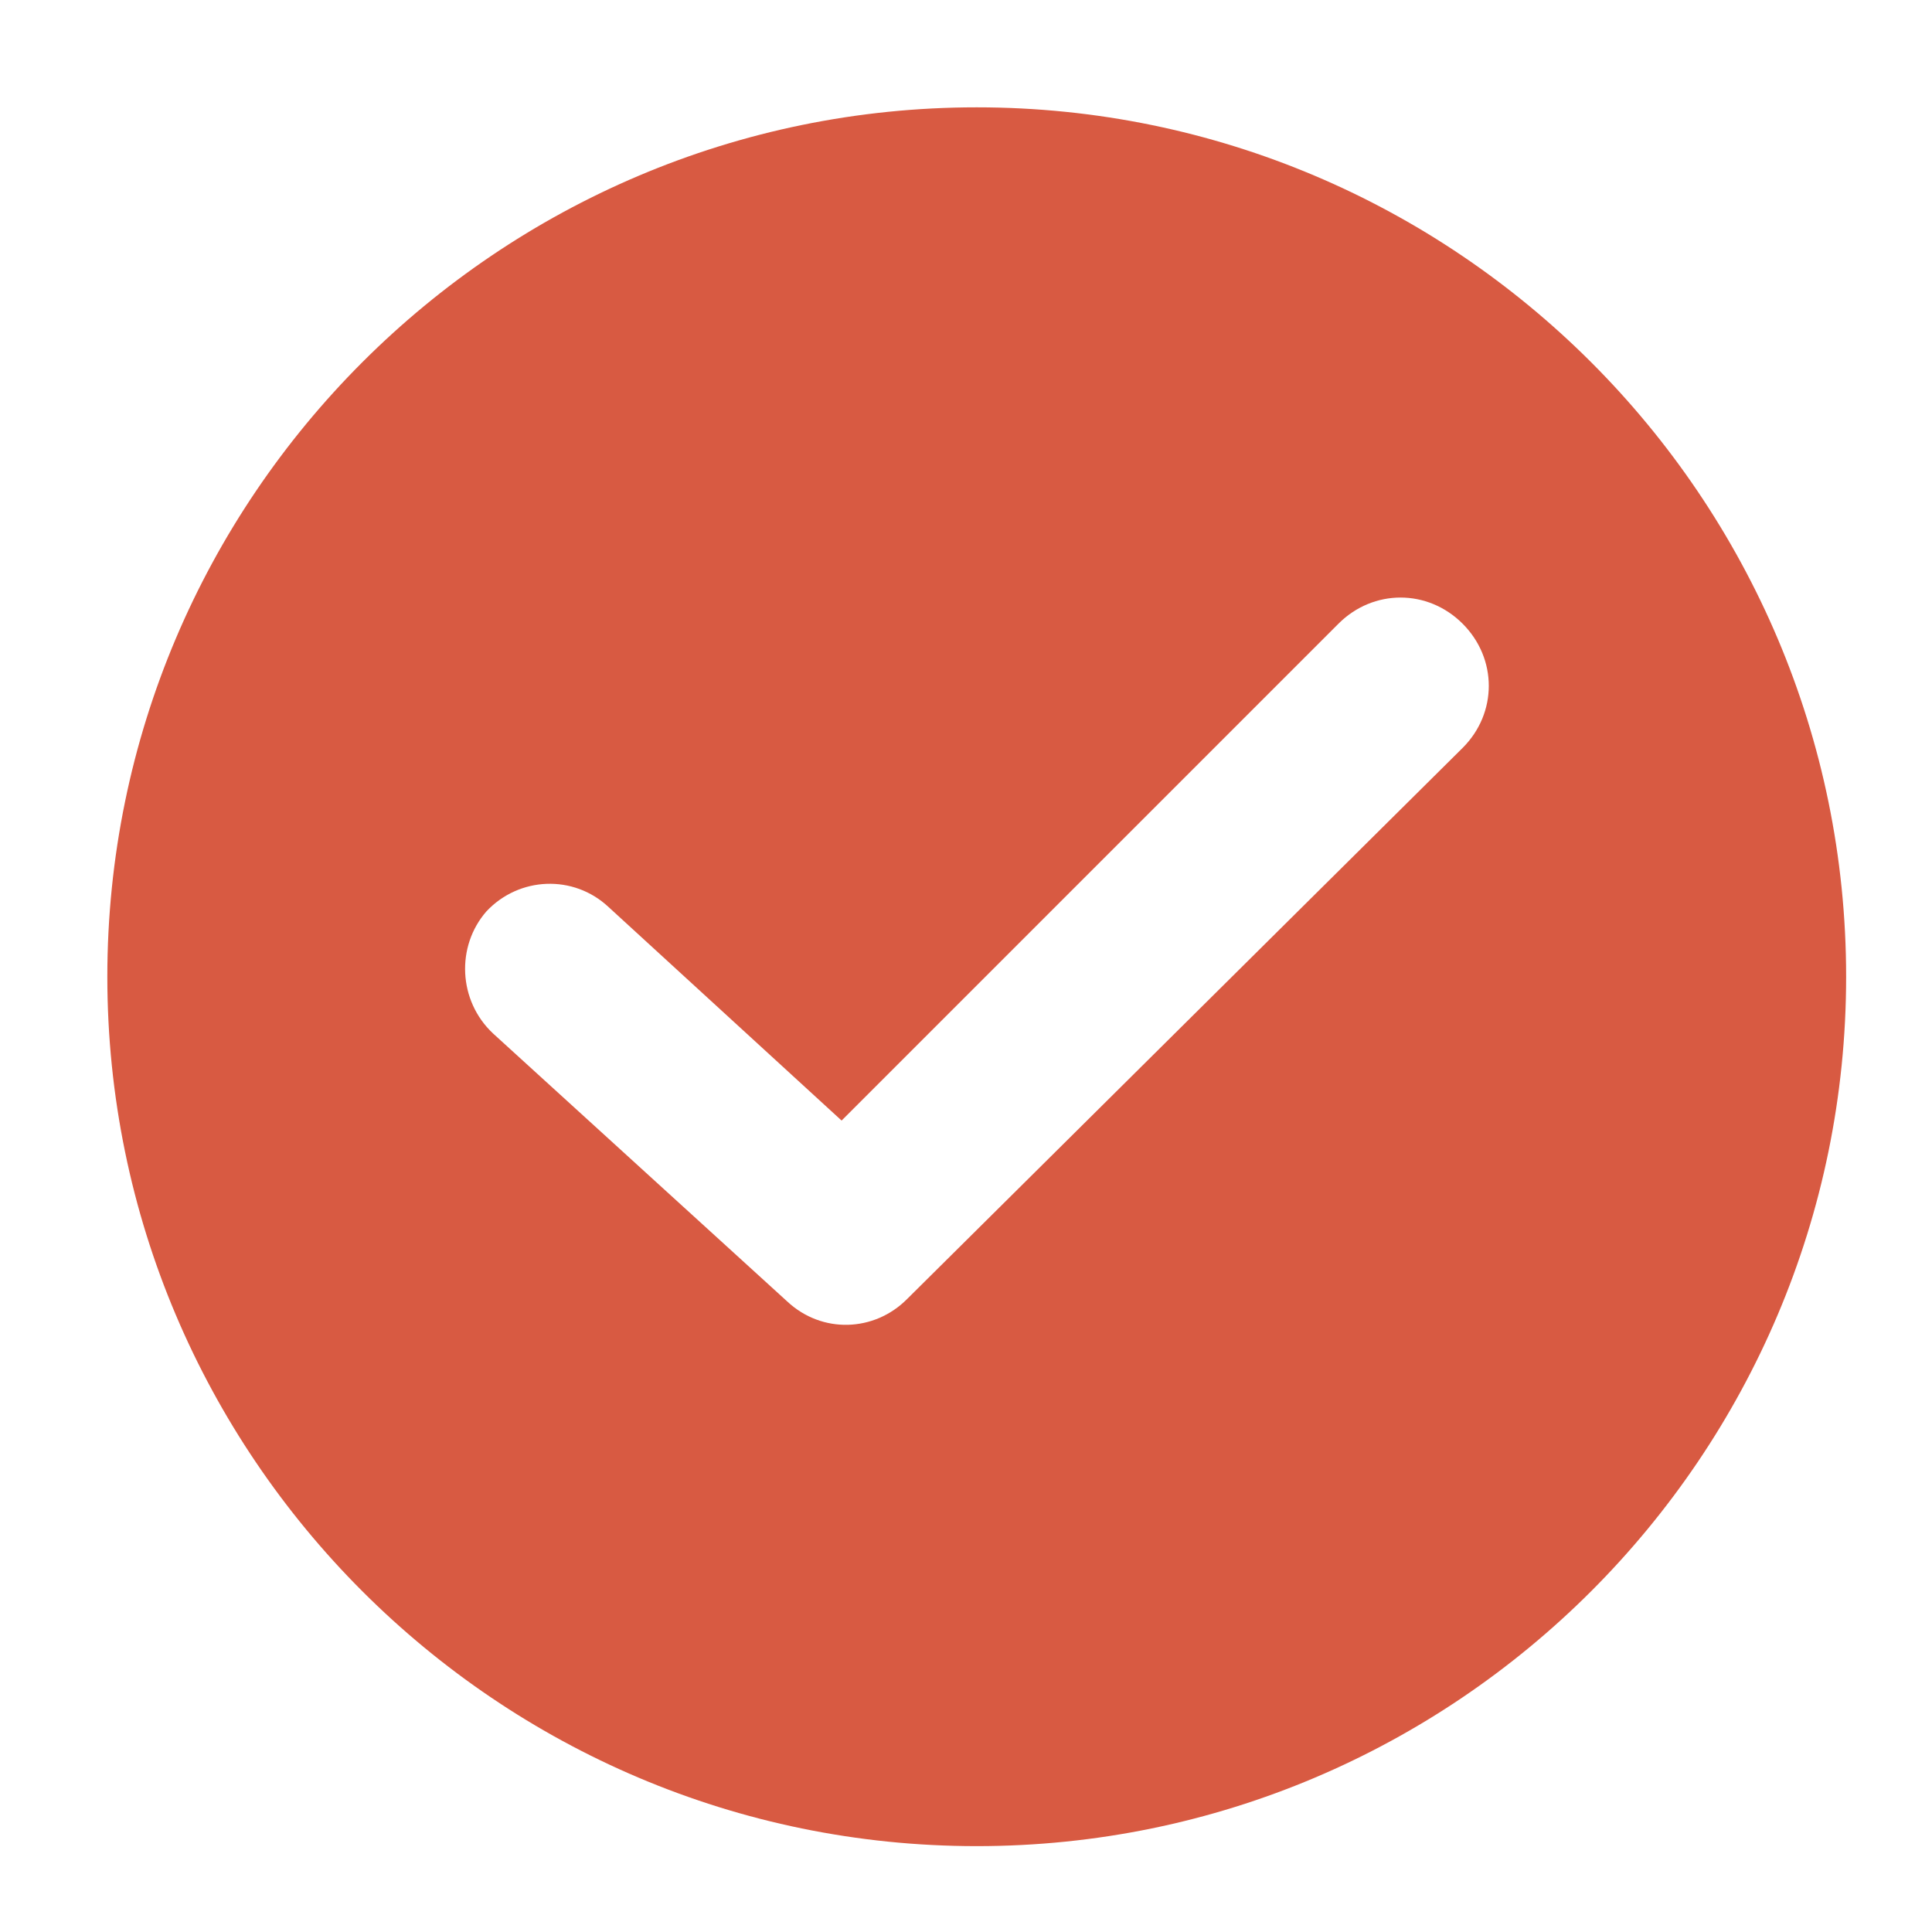
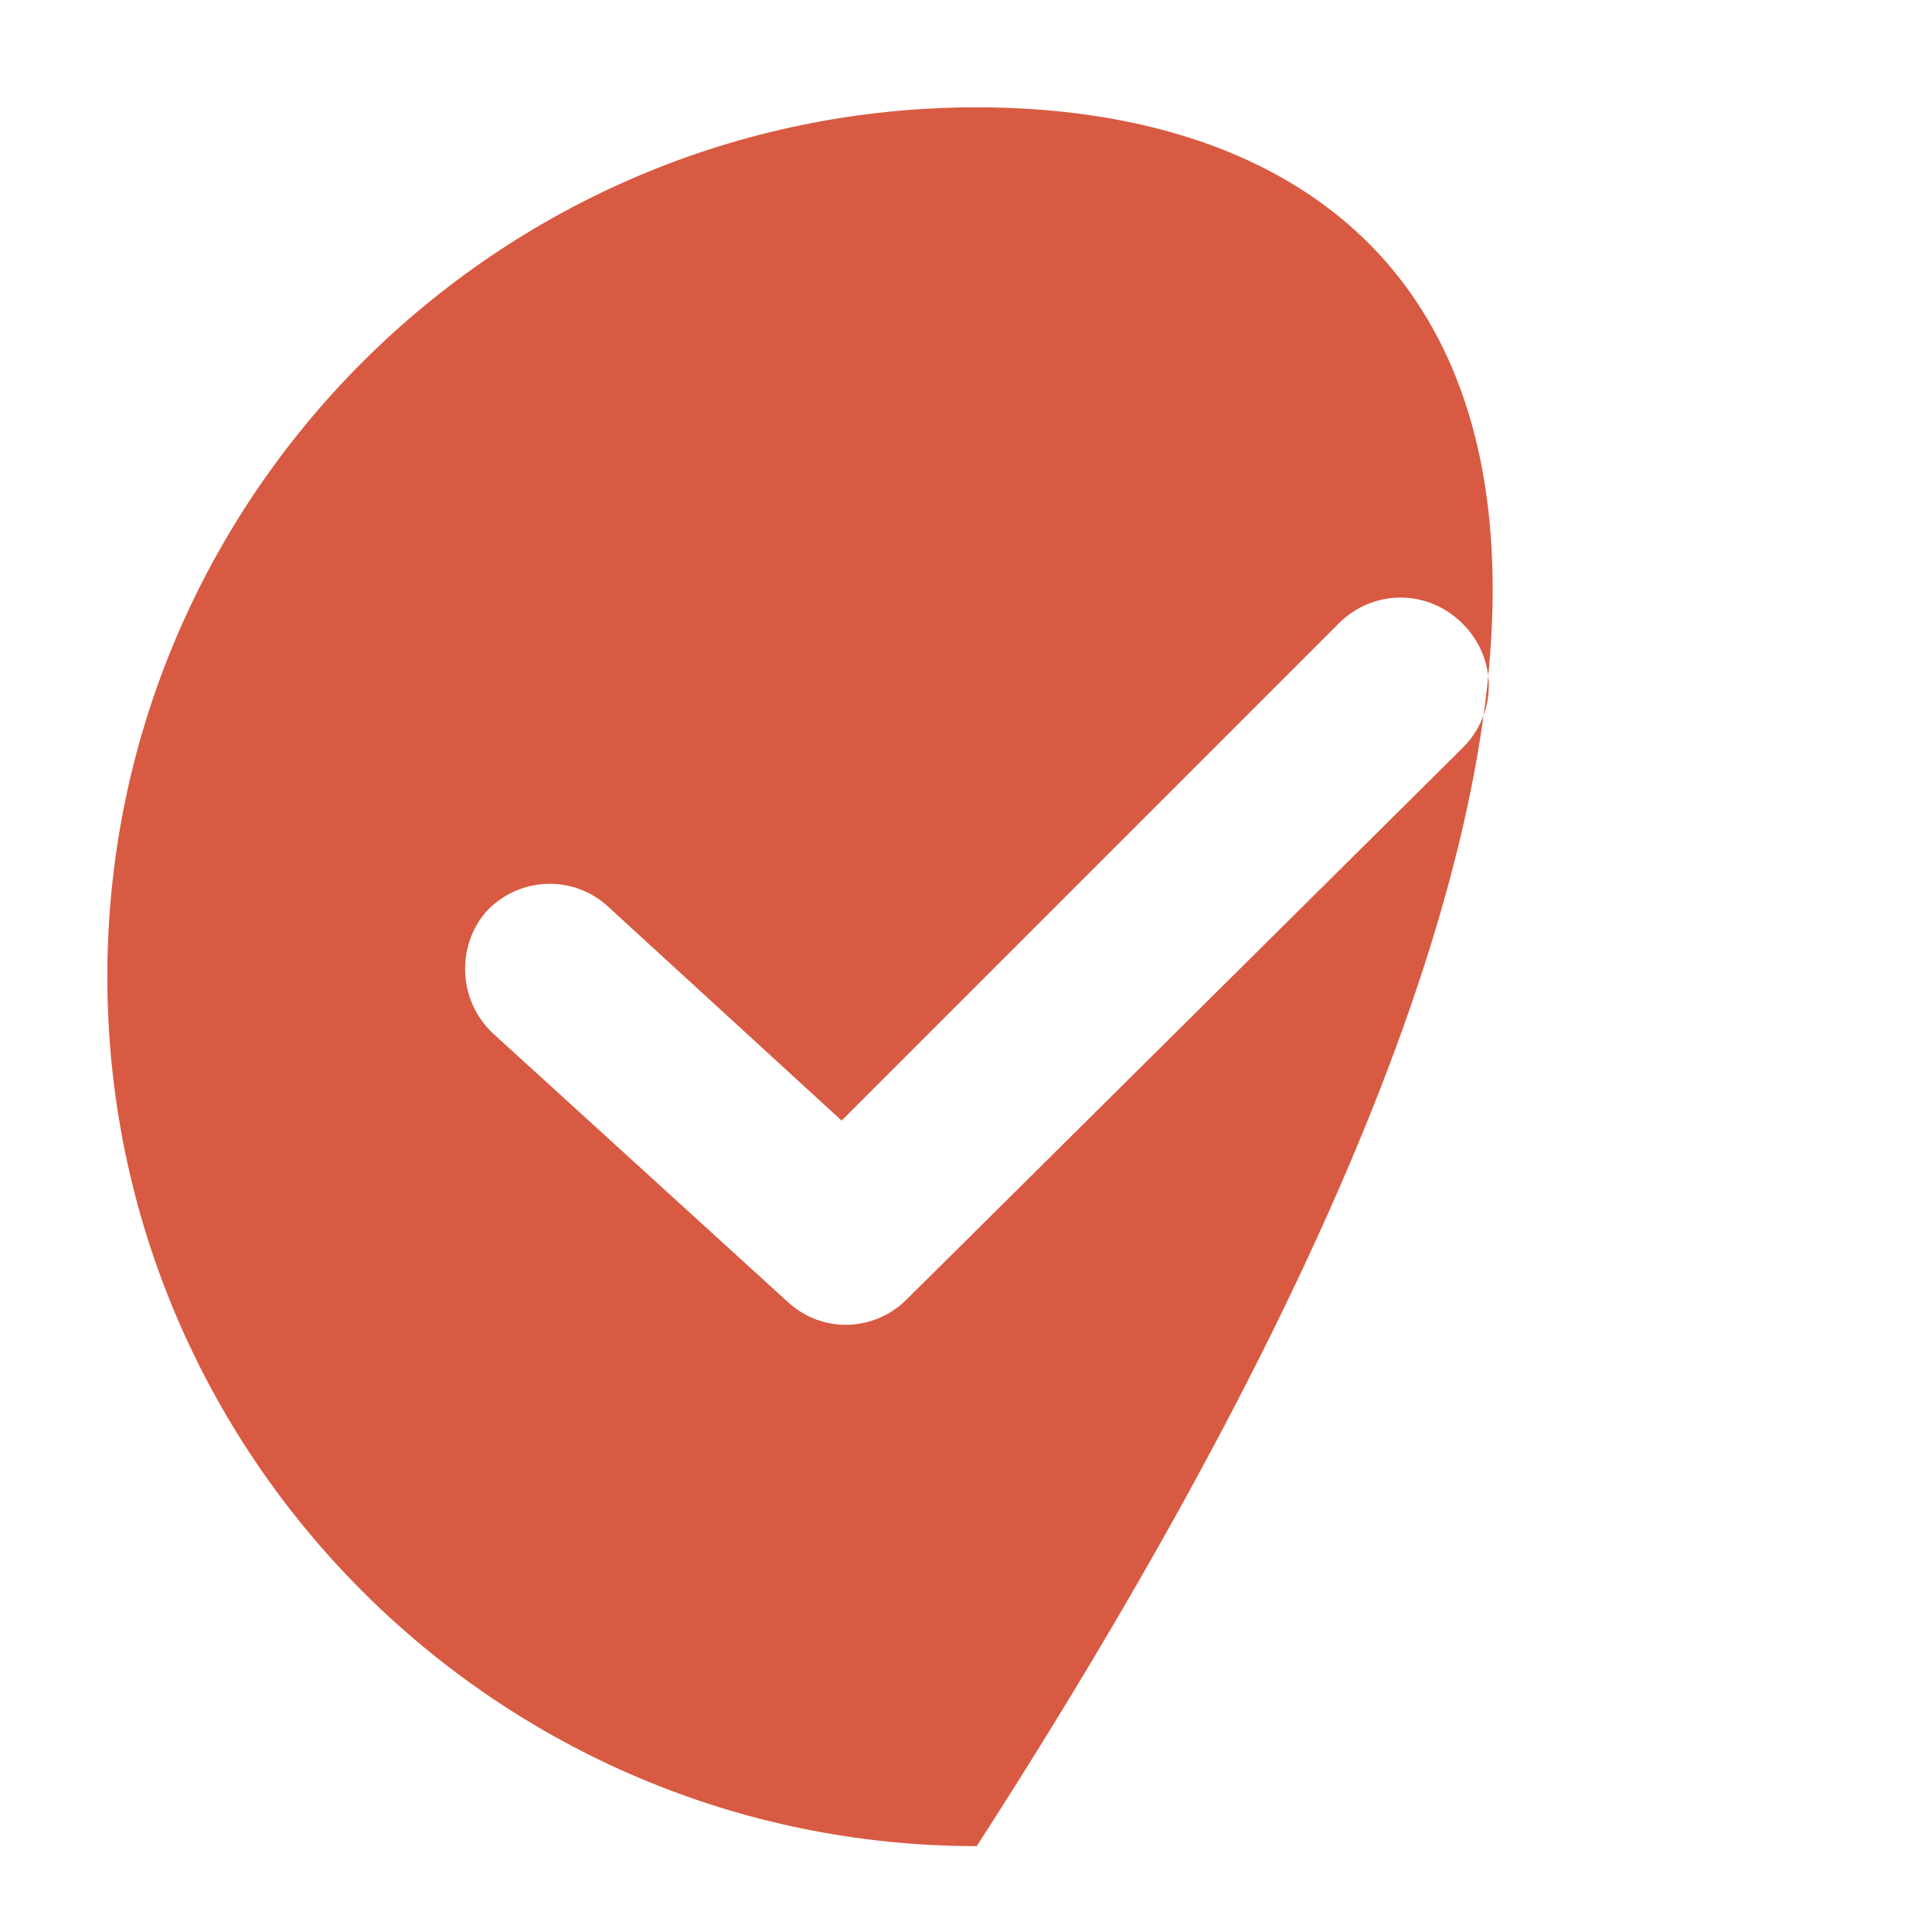
<svg xmlns="http://www.w3.org/2000/svg" width="18" height="18" viewBox="0 0 18 18" fill="none">
-   <path d="M9.1 1C4.634 1 1 4.634 1 9.1C1 13.566 4.634 17.2 9.1 17.2C13.566 17.2 17.2 13.566 17.2 9.1C17.2 4.634 13.566 1 9.1 1ZM13.627 6.968L8.45 12.104C8.146 12.409 7.659 12.429 7.334 12.125L4.593 9.628C4.268 9.323 4.248 8.816 4.532 8.491C4.837 8.166 5.344 8.146 5.669 8.45L7.841 10.44L12.47 5.811C12.795 5.486 13.302 5.486 13.627 5.811C13.952 6.136 13.952 6.644 13.627 6.968Z" fill="#D85A42" />
+   <path d="M9.1 1C4.634 1 1 4.634 1 9.1C1 13.566 4.634 17.2 9.1 17.2C17.2 4.634 13.566 1 9.1 1ZM13.627 6.968L8.45 12.104C8.146 12.409 7.659 12.429 7.334 12.125L4.593 9.628C4.268 9.323 4.248 8.816 4.532 8.491C4.837 8.166 5.344 8.146 5.669 8.45L7.841 10.44L12.47 5.811C12.795 5.486 13.302 5.486 13.627 5.811C13.952 6.136 13.952 6.644 13.627 6.968Z" fill="#D85A42" />
</svg>